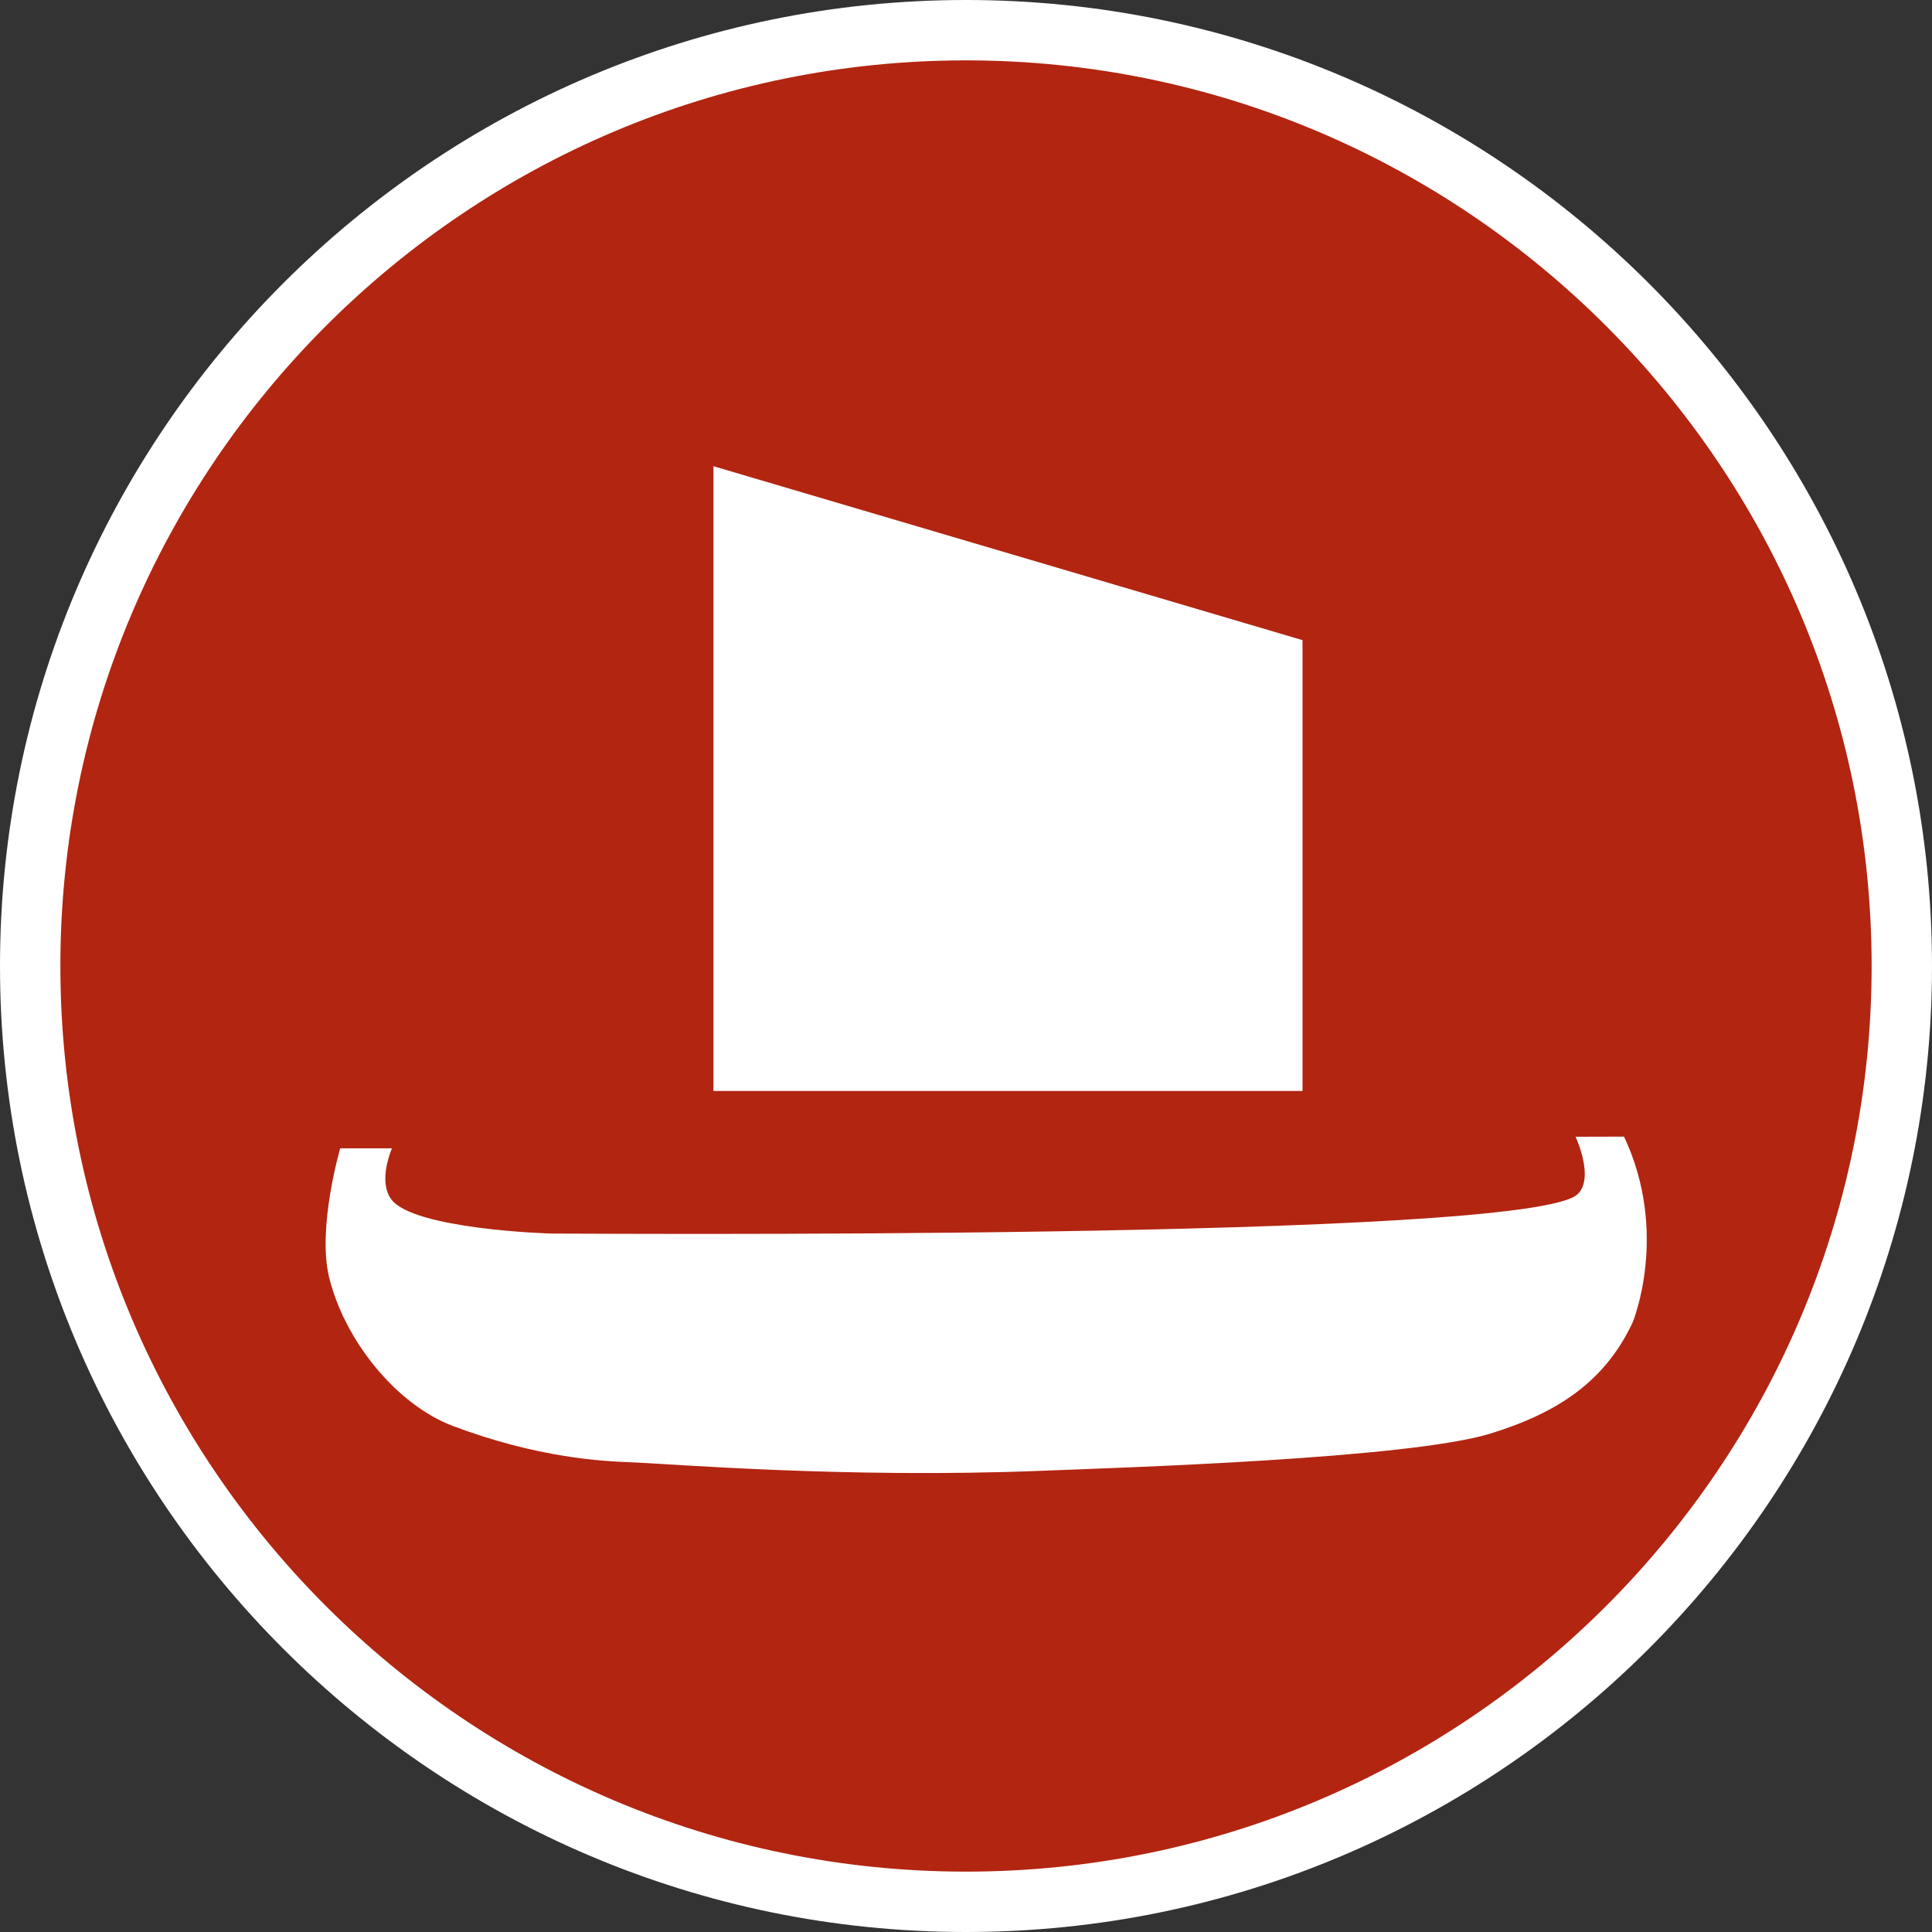
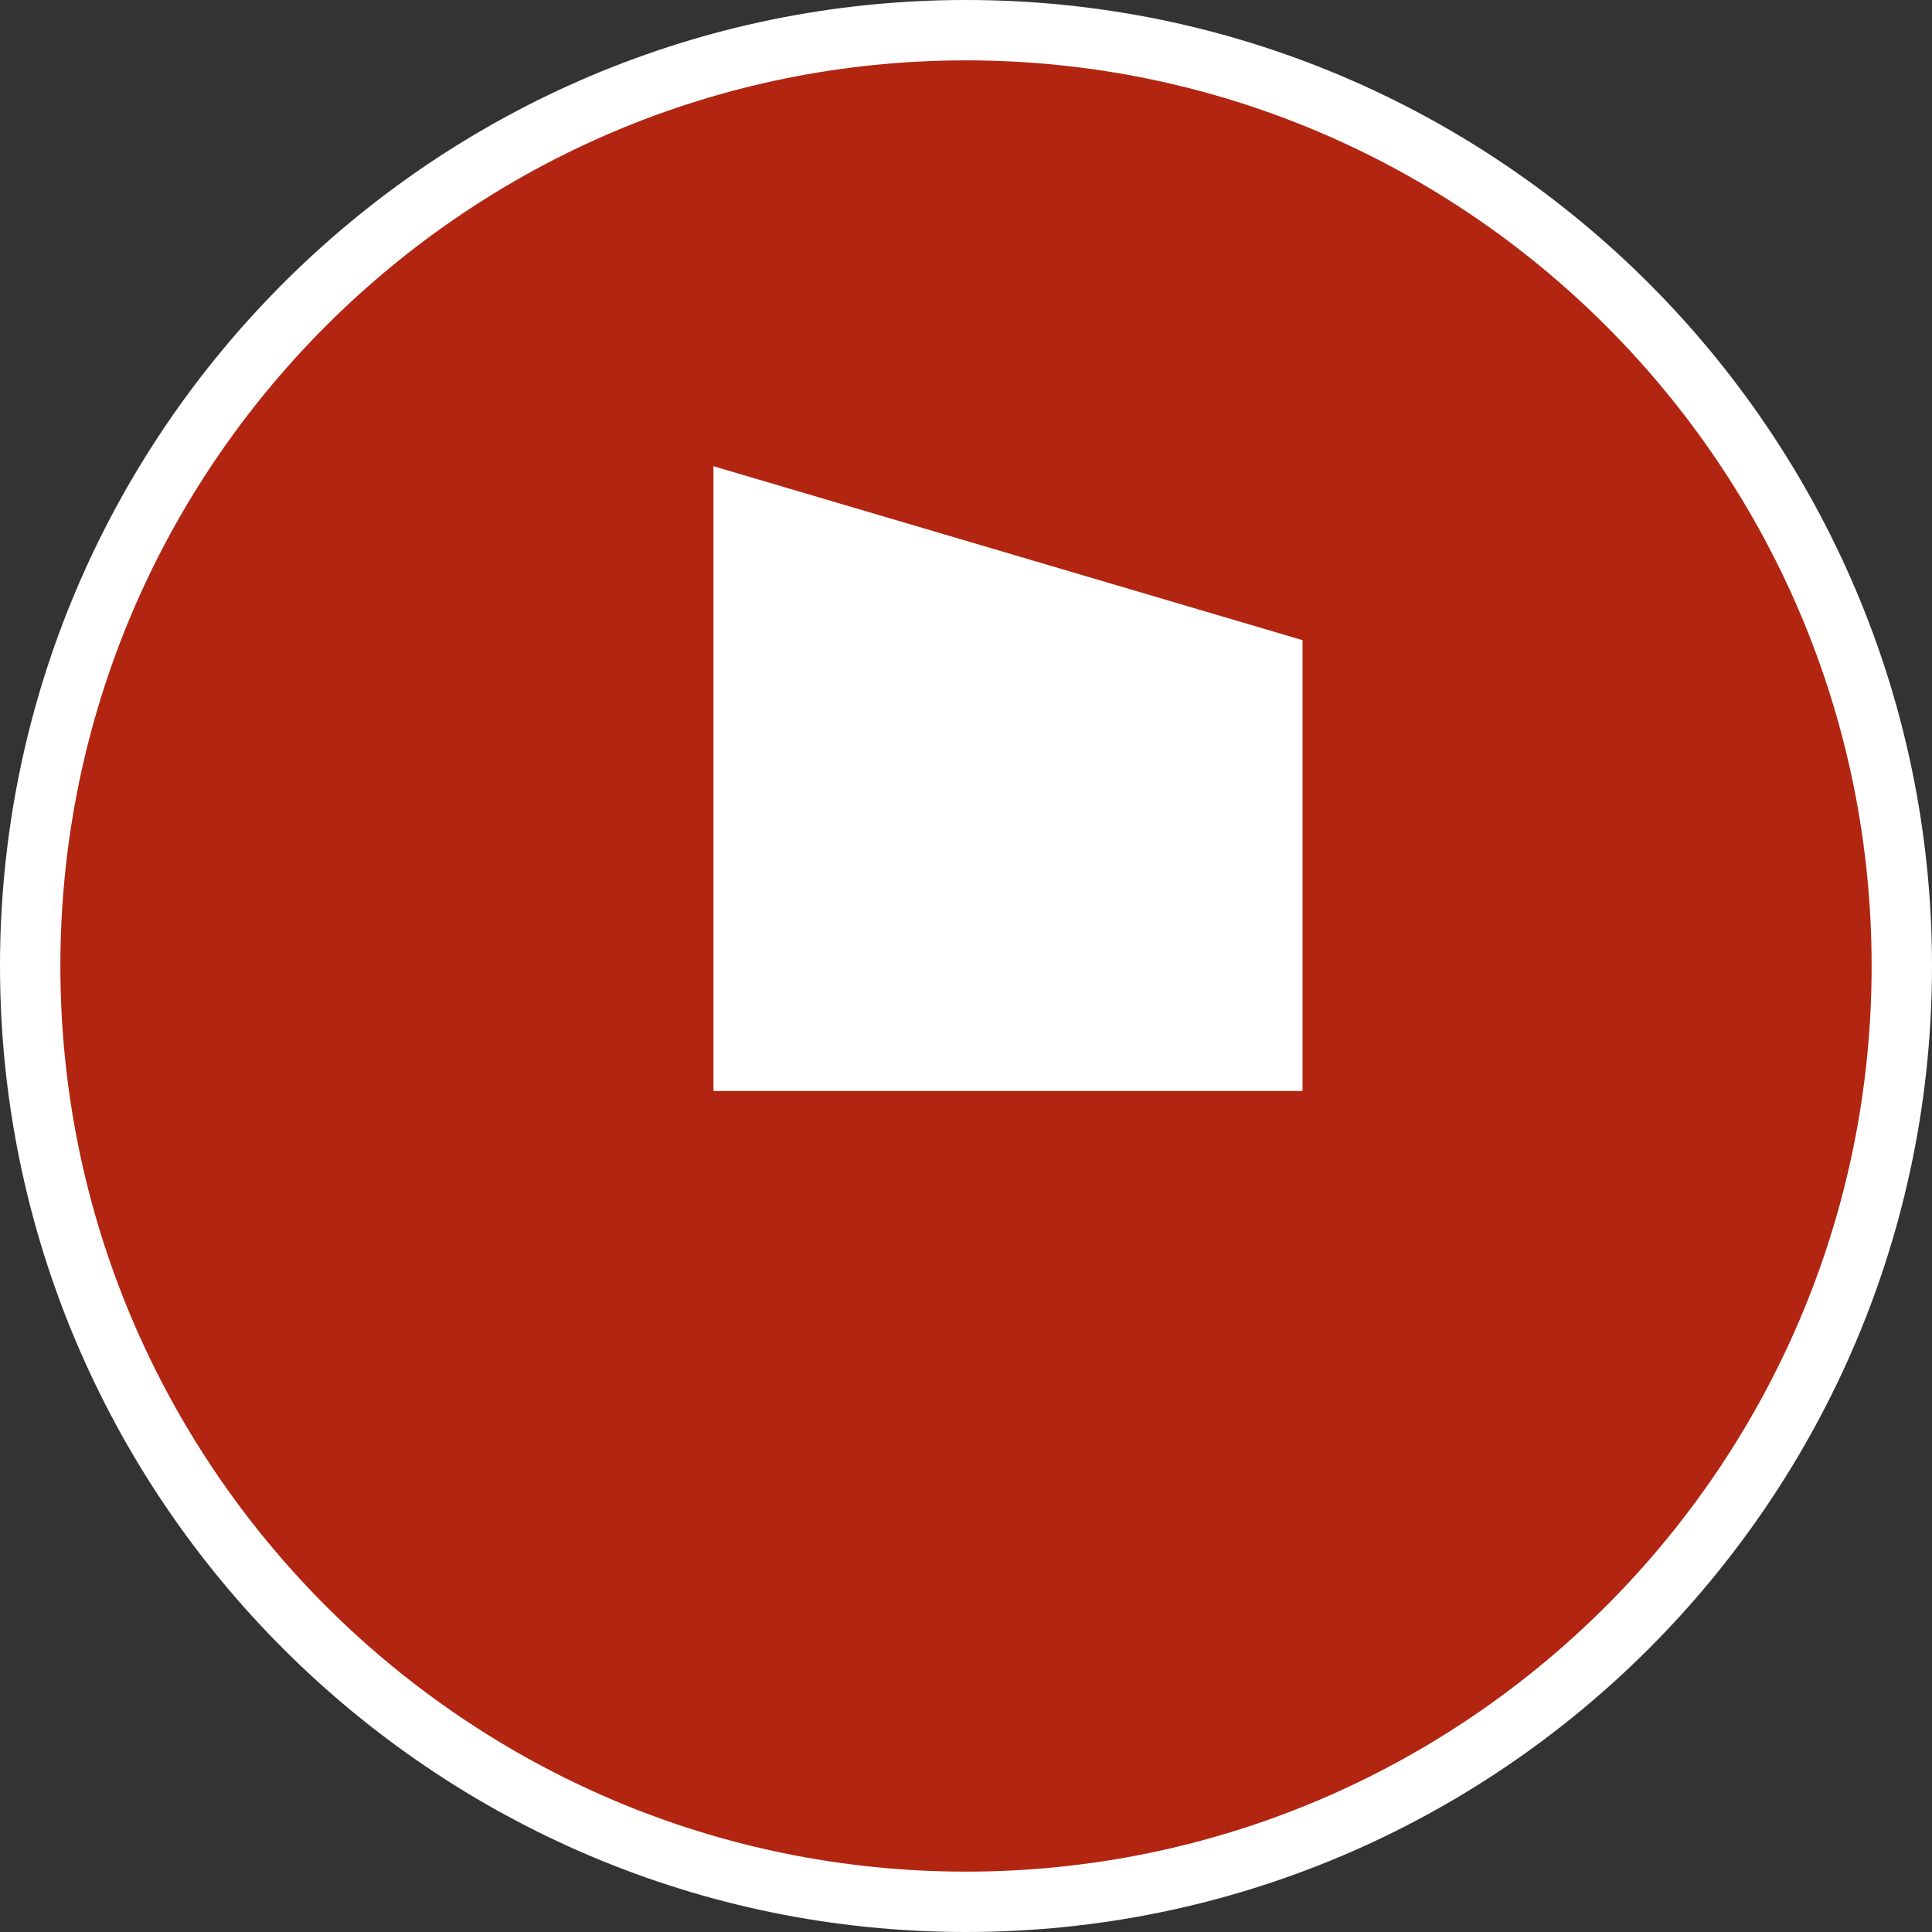
<svg xmlns="http://www.w3.org/2000/svg" version="1.1" id="Ebene_1" x="0px" y="0px" width="32px" height="32px" viewBox="0 0 32 32" xml:space="preserve">
  <rect x="0" y="0" width="32" height="32" fill="#333333" stroke="none" />
  <g>
    <g>
      <path fill="#B22511" stroke="#FFFFFF" stroke-miterlimit="10" d="M16,0.5c8.547,0,15.5,6.953,15.5,15.5S24.547,31.5,16,31.5    S0.5,24.547,0.5,16S7.453,0.5,16,0.5" />
    </g>
  </g>
  <g>
    <polygon fill="#FFFFFF" points="11.817,7.722 21.574,10.603 21.574,18.07 11.817,18.07  " />
  </g>
  <g>
-     <path fill="#FFFFFF" d="M5.635,19.02c0,0-0.384,1.312-0.184,2.135c0.252,1.037,1.104,2.104,2.048,2.463   c1.411,0.531,2.474,0.584,2.948,0.602c0.639,0.023,3.563,0.271,6.802,0.141c1.282-0.051,6.089-0.199,7.442-0.618   c1.109-0.343,1.896-0.862,2.354-1.847c0,0,0.606-1.475-0.146-3.07l-0.803,0.002c0,0,0.319,0.677,0.035,0.951   C25.324,20.559,9.3,20.427,9.18,20.432c-0.121,0.002-2.32-0.076-2.695-0.562C6.25,19.562,6.492,19.02,6.492,19.02H5.635   L5.635,19.02z" />
-   </g>
+     </g>
</svg>